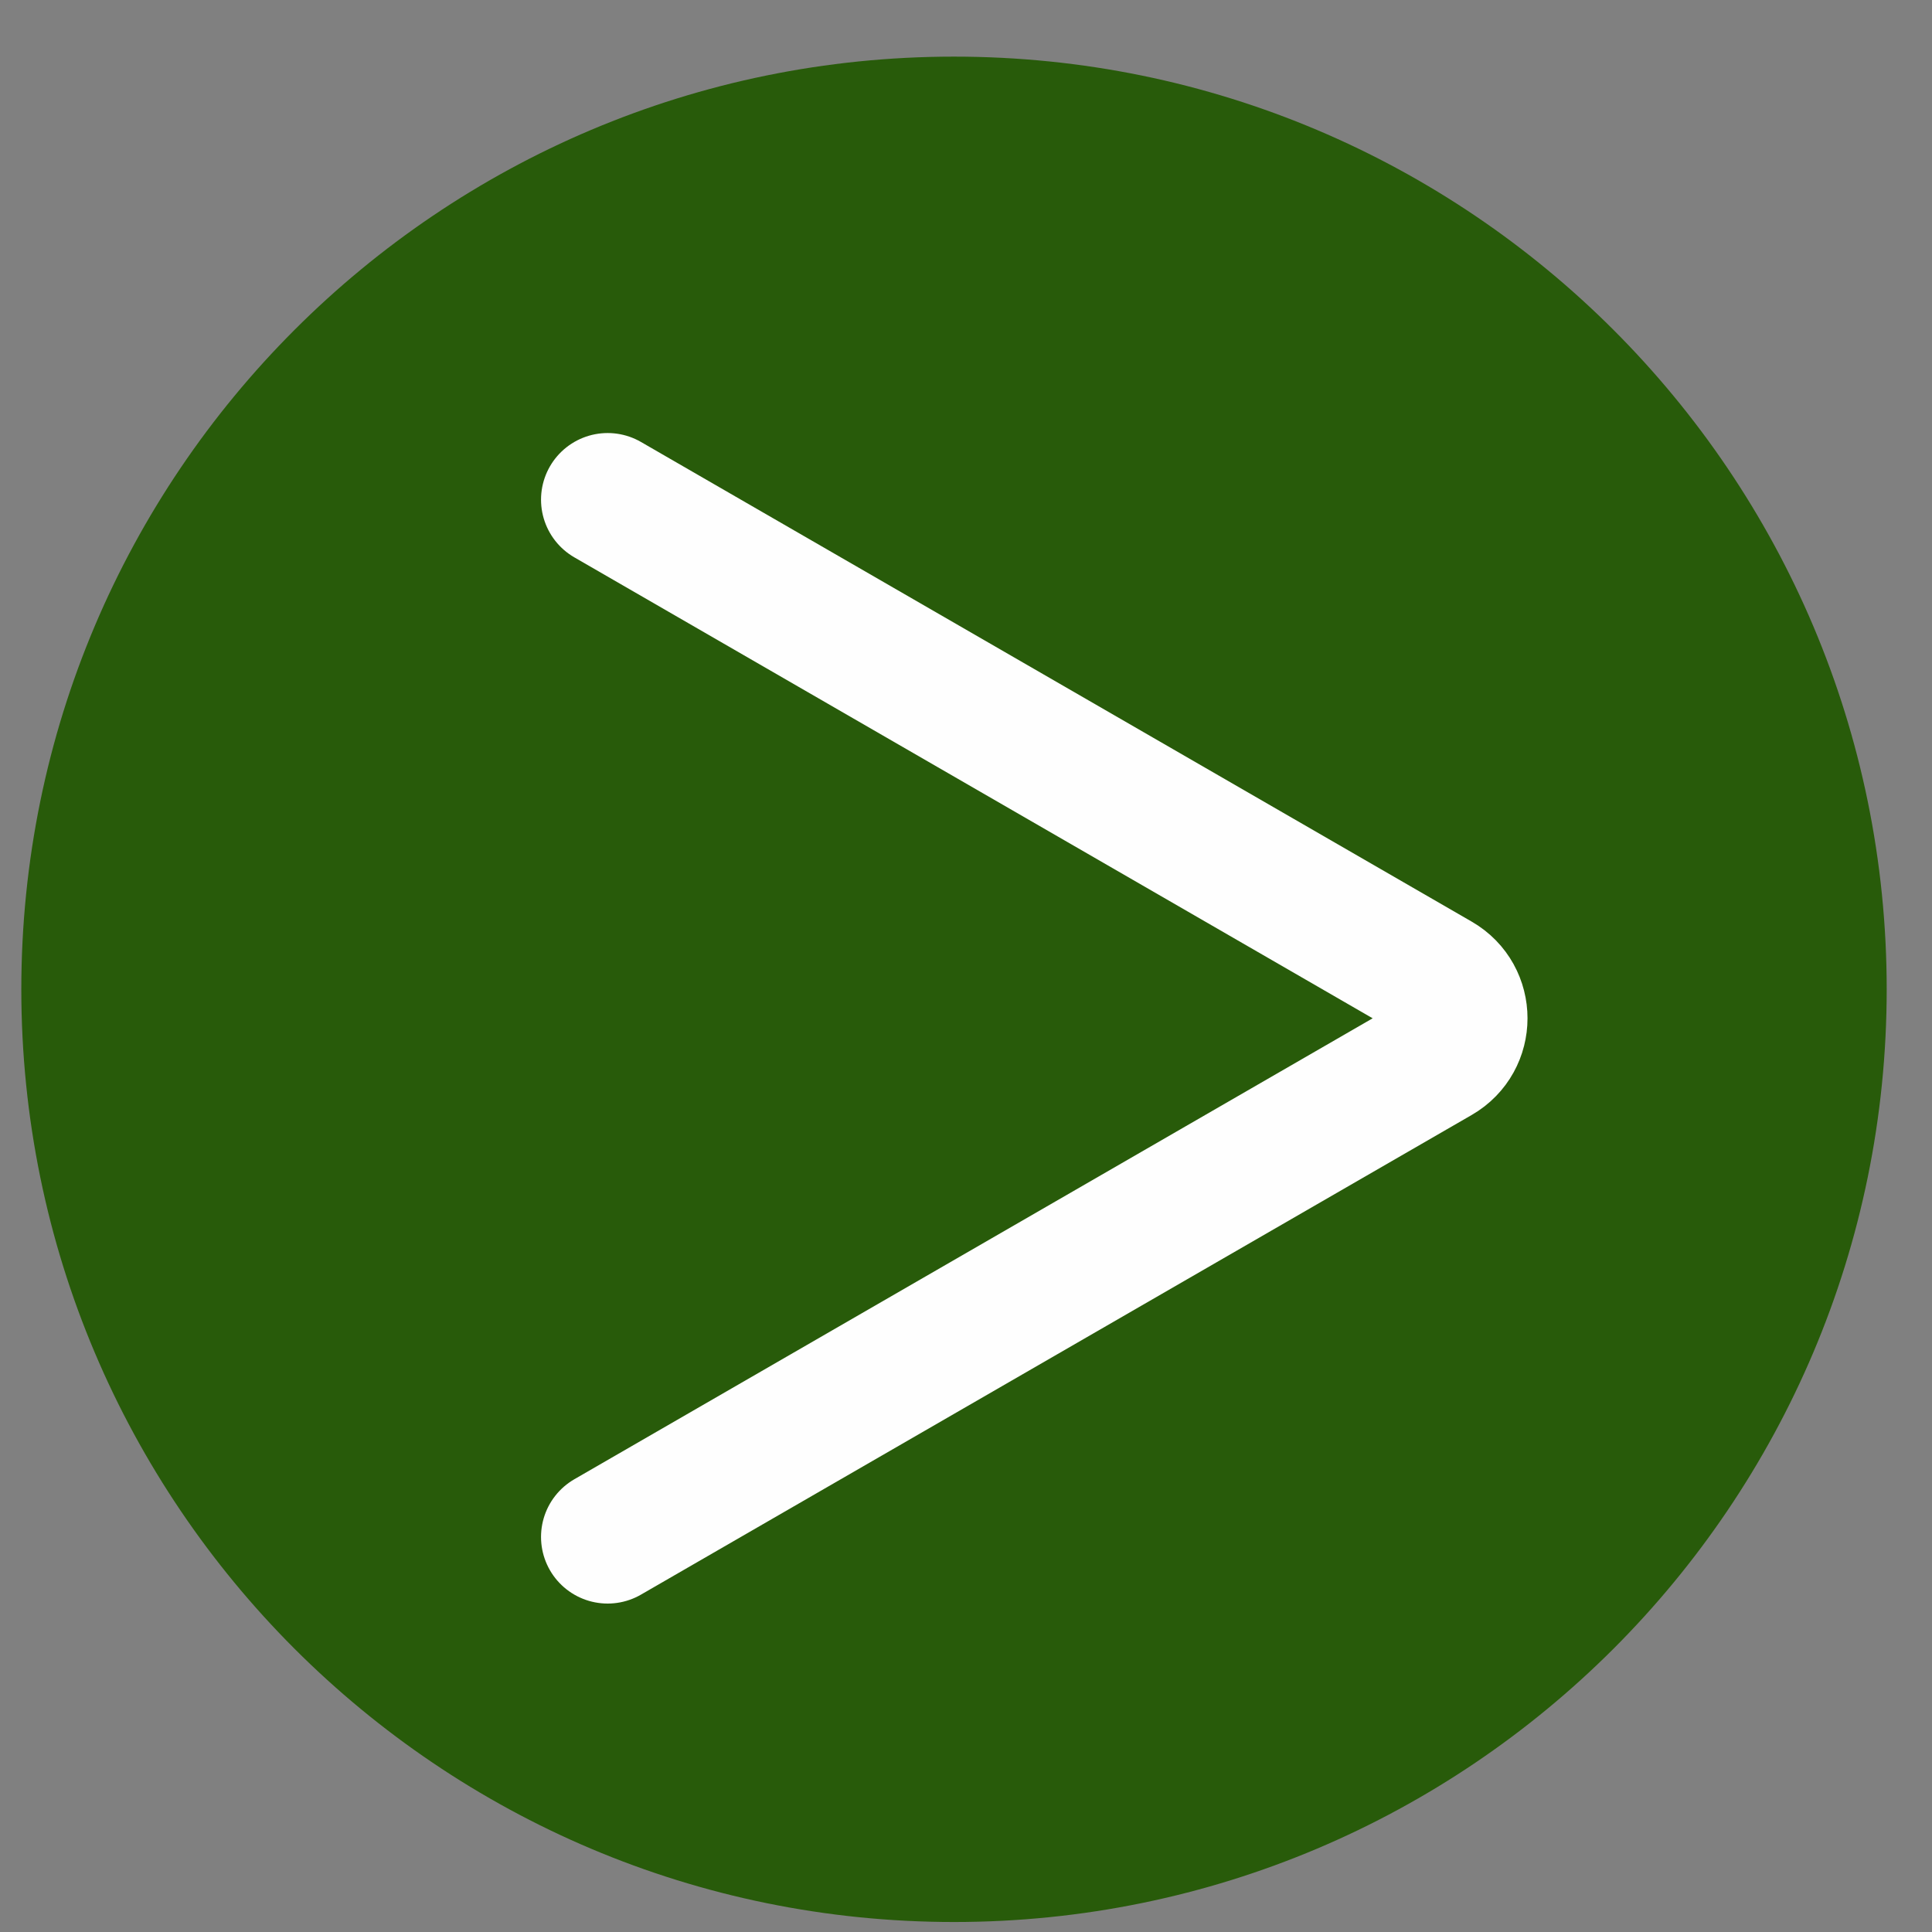
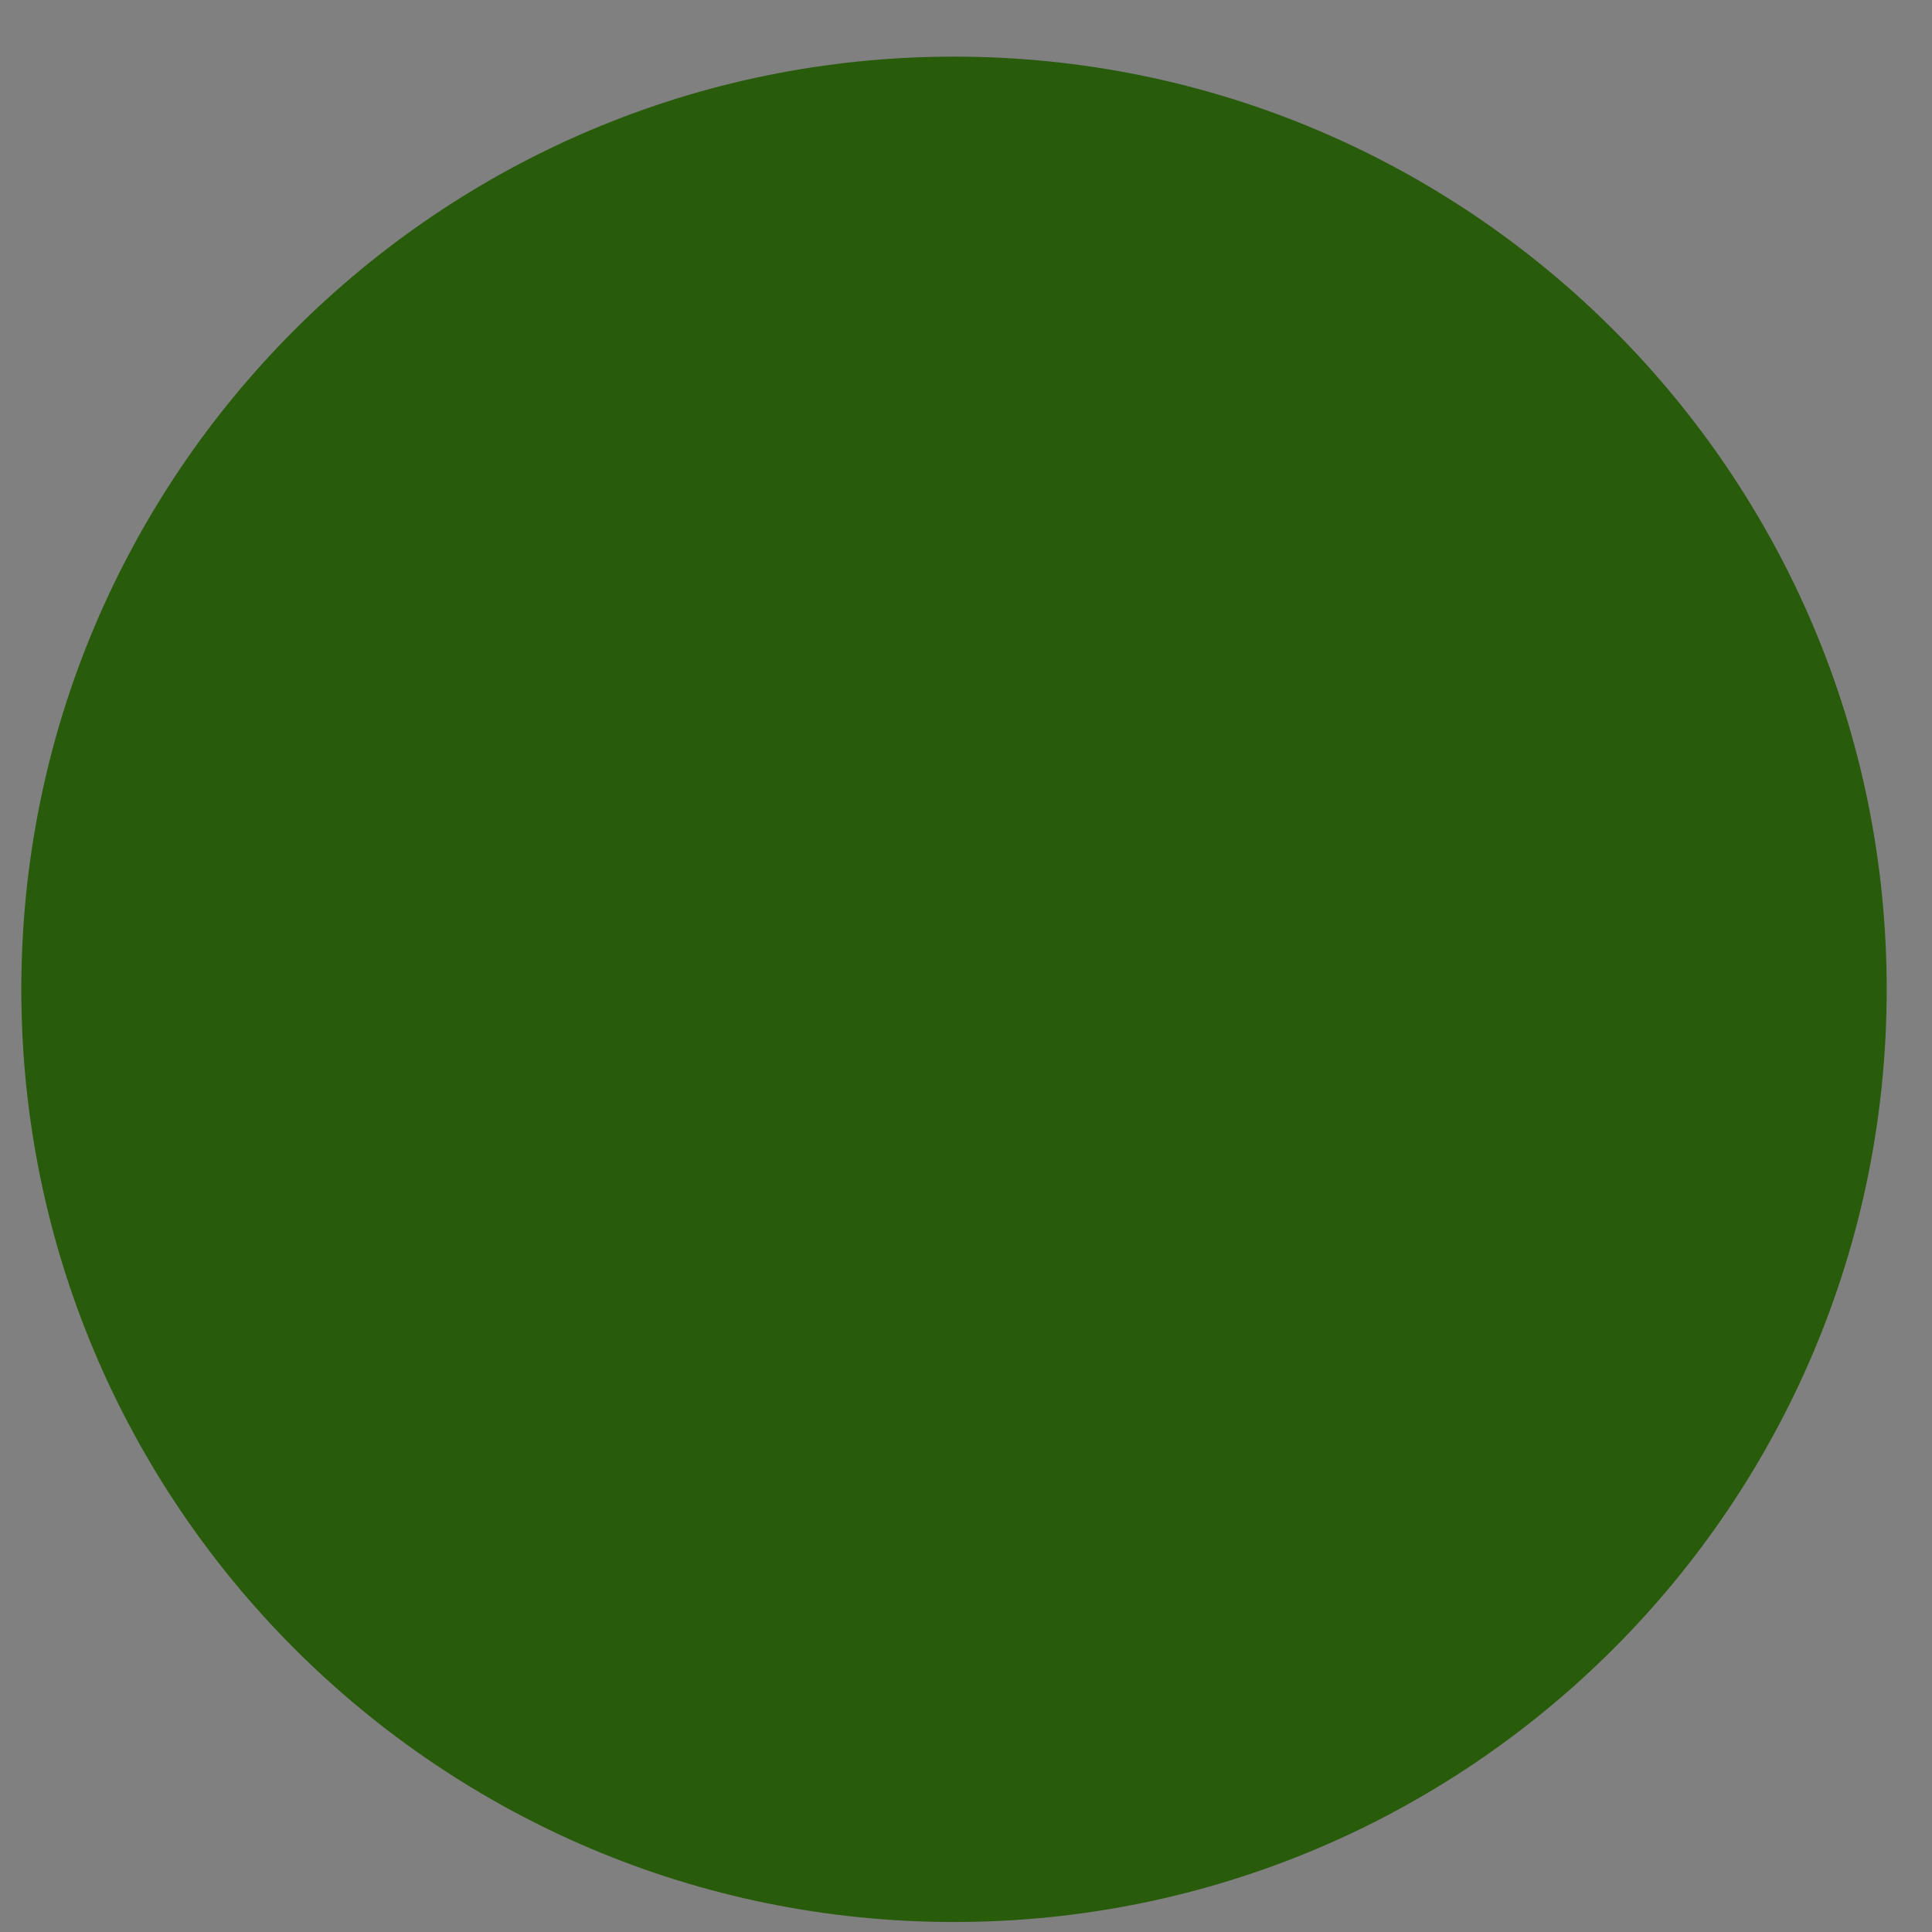
<svg xmlns="http://www.w3.org/2000/svg" width="29" height="29" viewBox="0 0 29 29" fill="none">
  <rect x="0" y="0" width="29" height="29" fill="#808080" stroke="none" />
  <path d="M28.32 14.85C28.32 22.58 22.05 28.85 14.32 28.85C6.59 28.85 0.32 22.58 0.32 14.85C0.32 7.12 6.59 0.85 14.32 0.85C22.05 0.85 28.32 7.12 28.32 14.85Z" fill="#285B0A" />
-   <path d="M9.121 23.07L21.591 15.87C22.041 15.61 22.041 14.96 21.591 14.7L9.121 7.5" stroke="#FEFEFE" stroke-width="2" stroke-miterlimit="10" stroke-linecap="round" />
</svg>